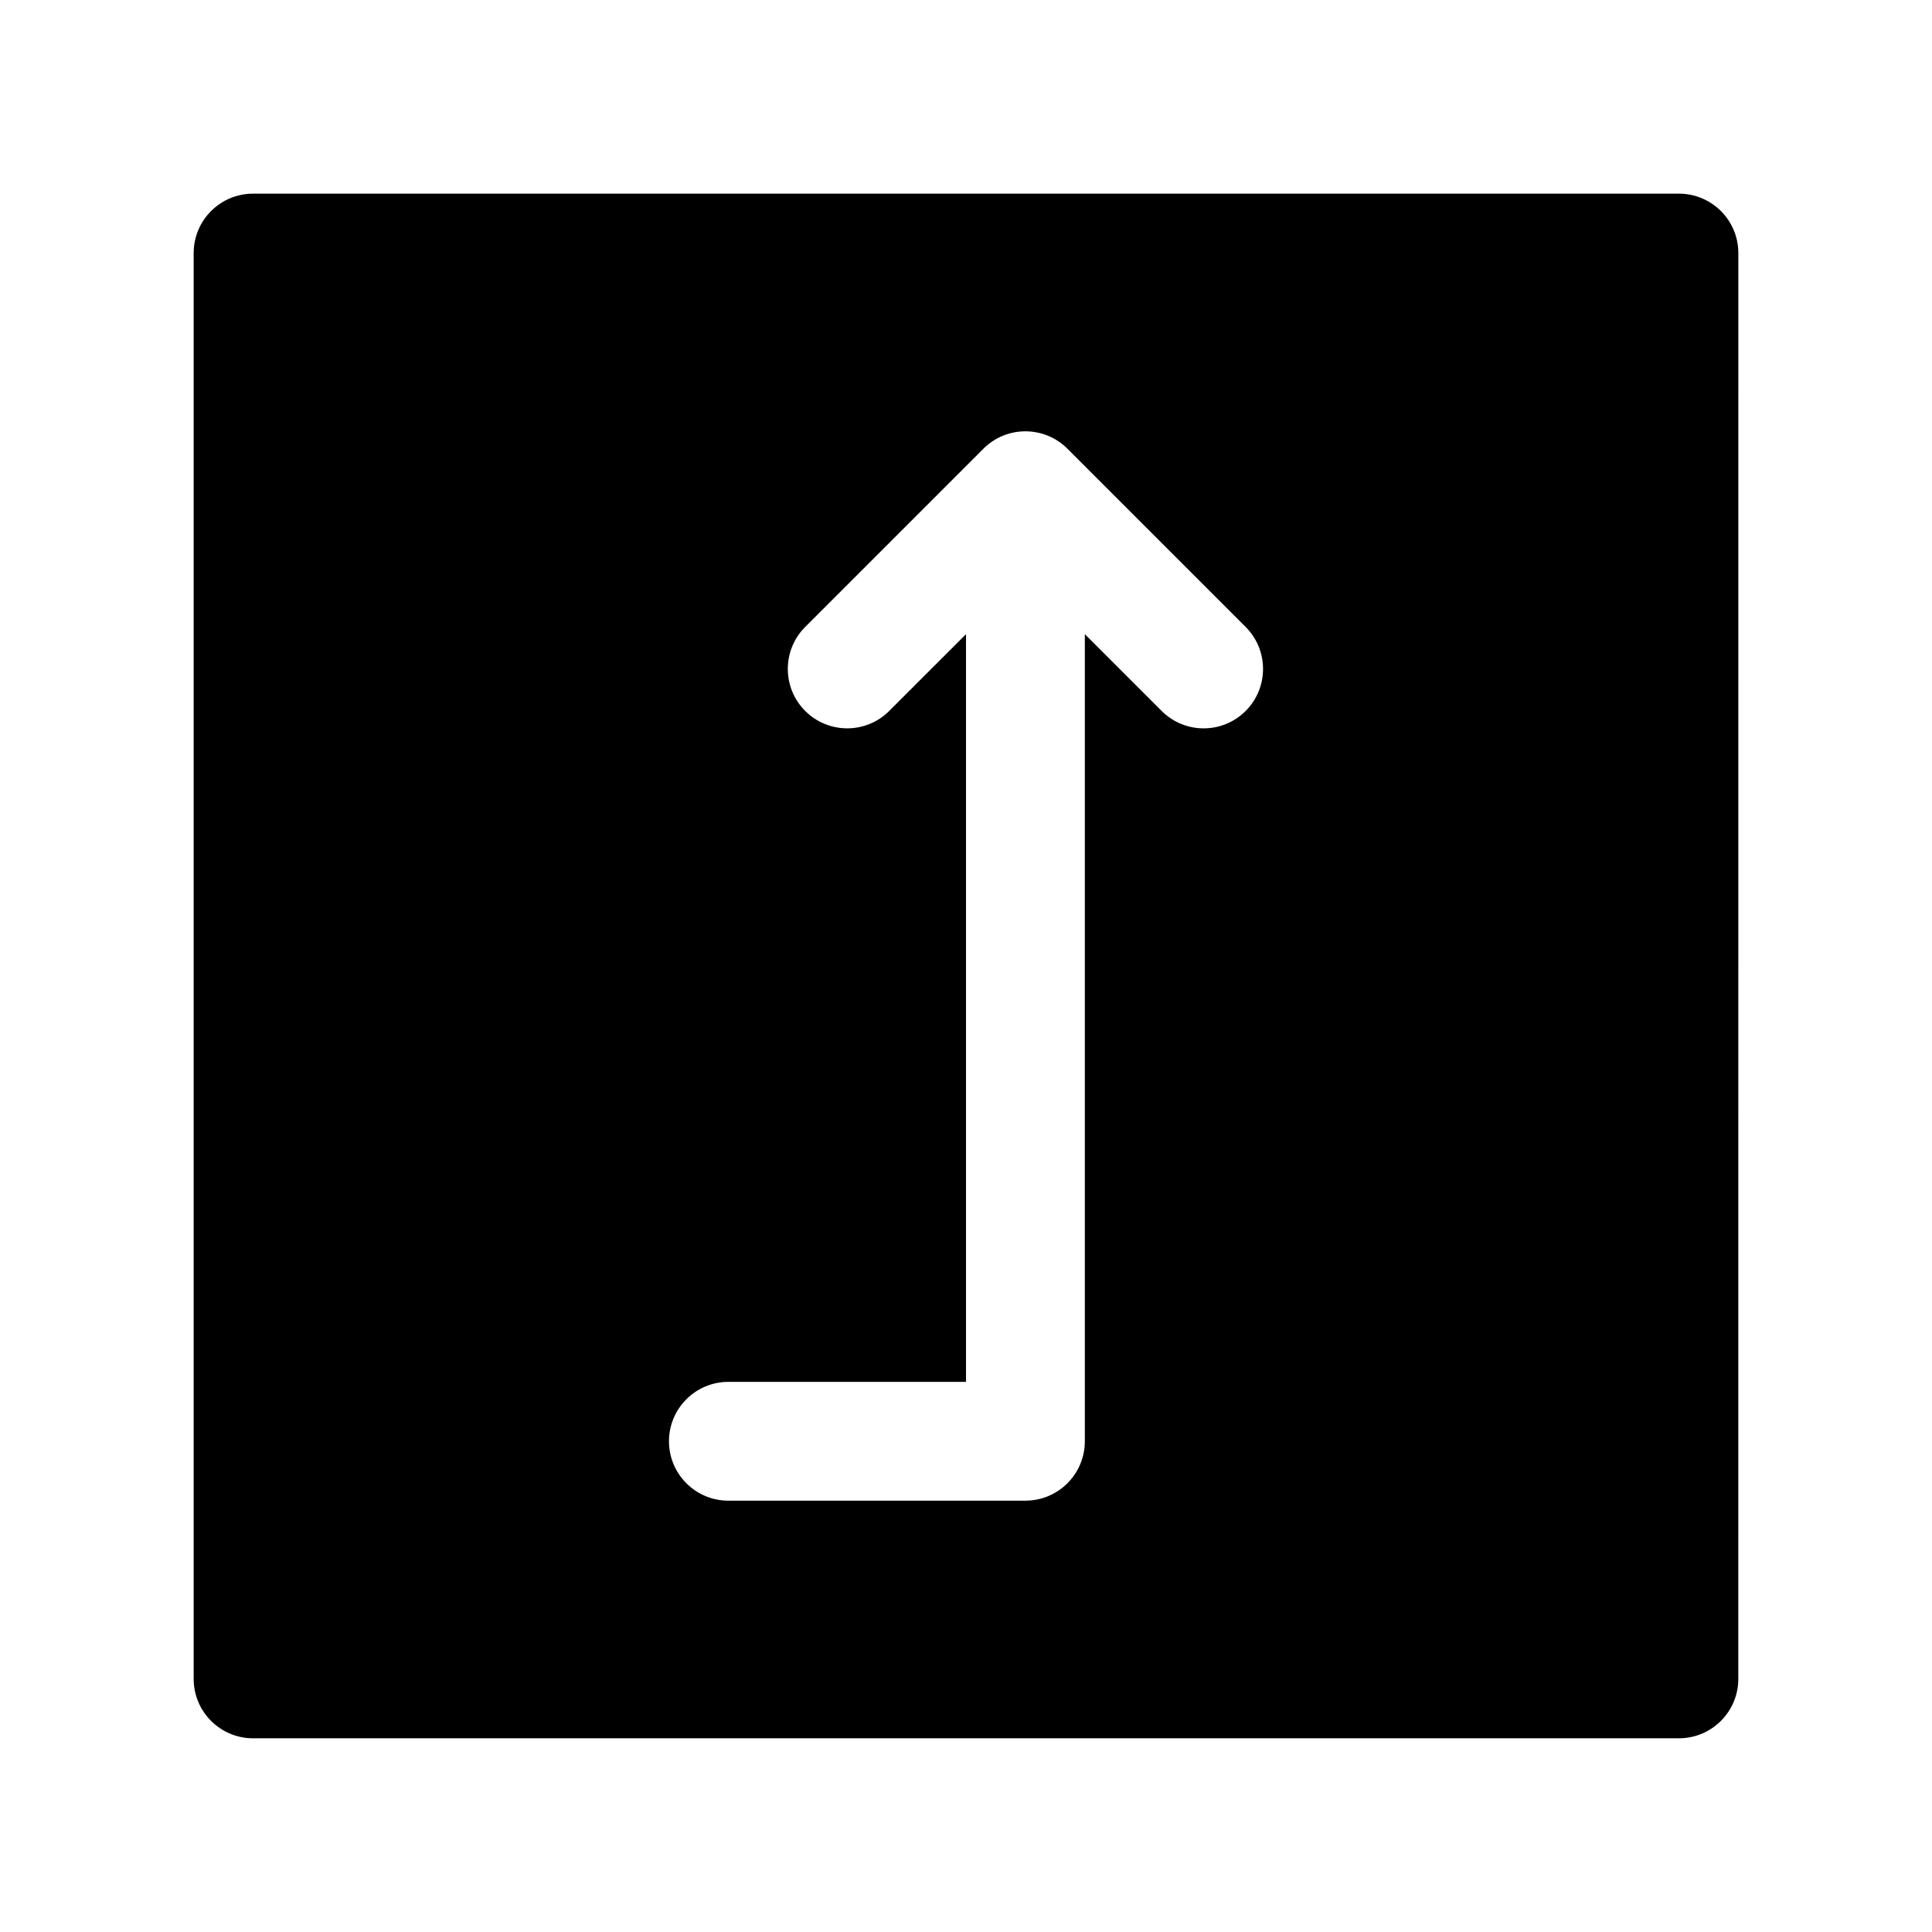
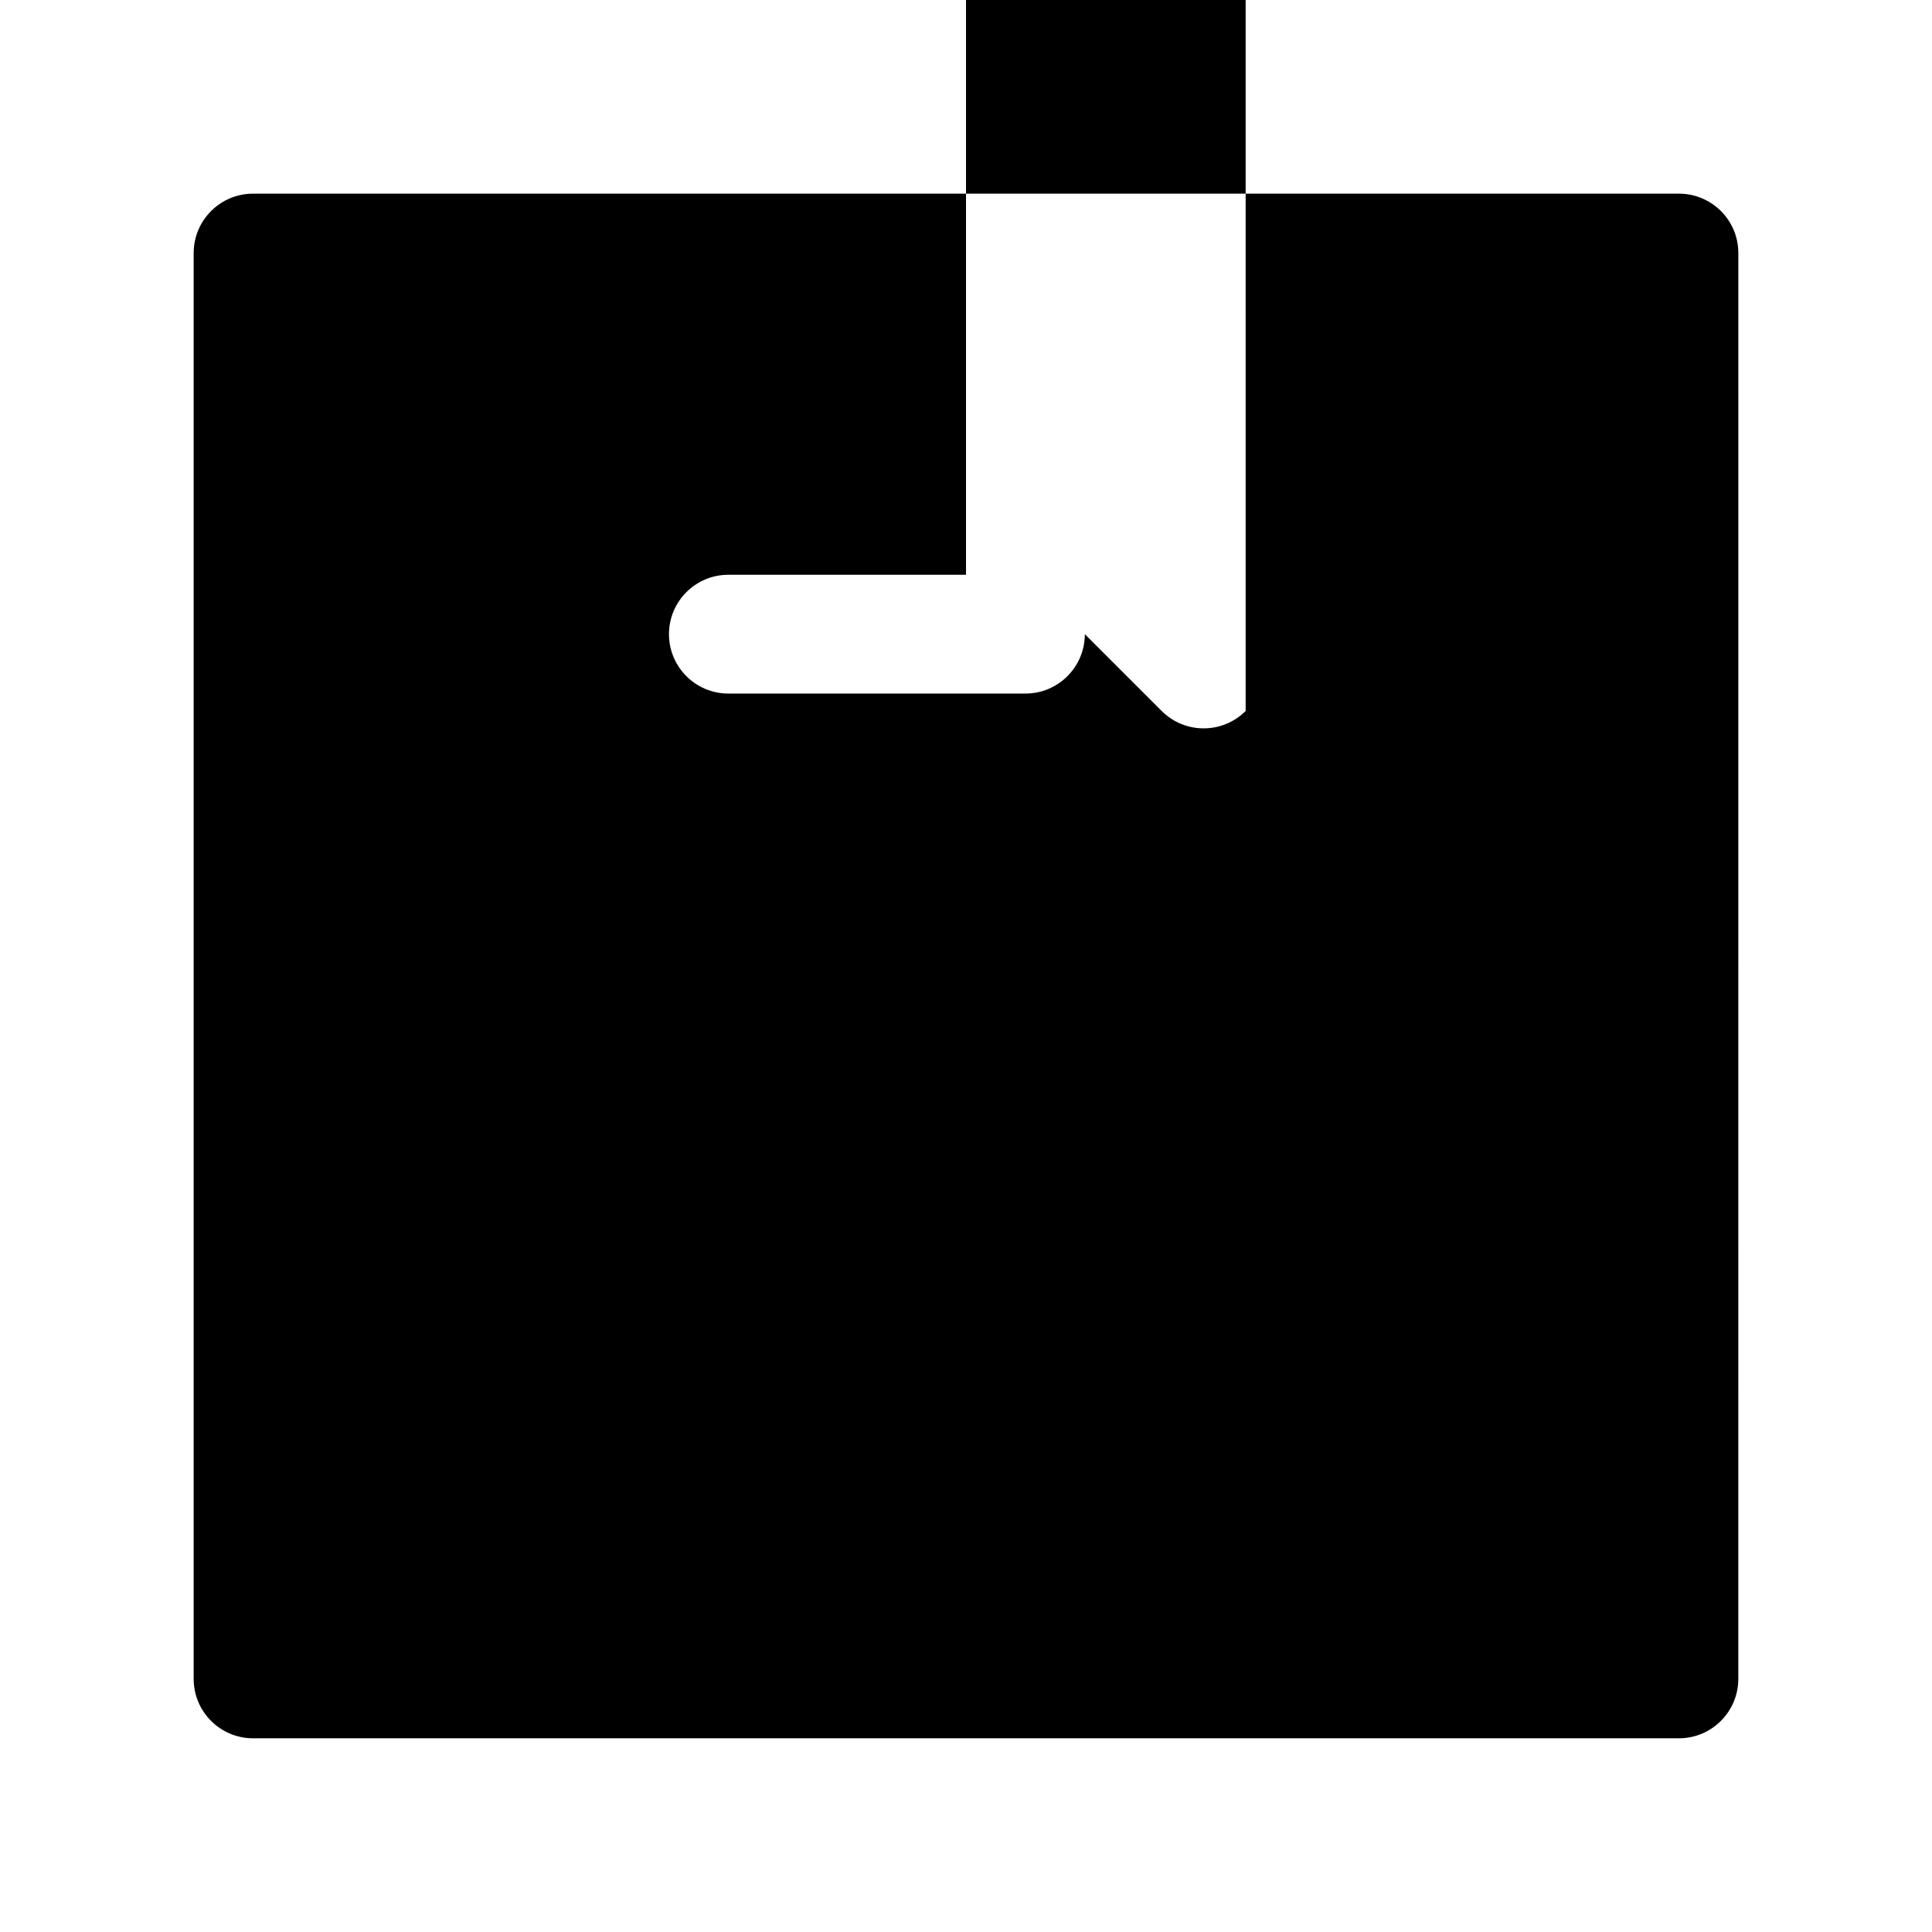
<svg xmlns="http://www.w3.org/2000/svg" fill="#000000" width="800px" height="800px" version="1.1" viewBox="144 144 512 512">
-   <path d="m588.93 195.32h-377.86c-8.691 0-15.746 7.055-15.746 15.746v377.86c0 8.691 7.055 15.742 15.742 15.742h377.86c8.691 0 15.742-7.055 15.742-15.742l0.008-377.86c0-8.691-7.055-15.746-15.746-15.746zm-114.82 137.09c-3.078 3.078-7.102 4.613-11.129 4.613-4.031 0-8.055-1.535-11.133-4.613l-20.355-20.352v213.89c0 8.691-7.055 15.742-15.742 15.742l-78.723 0.004c-8.691 0-15.742-7.055-15.742-15.742 0-8.691 7.055-15.742 15.742-15.742h62.977v-198.15l-20.355 20.348c-6.141 6.148-16.121 6.148-22.262 0-6.148-6.148-6.148-16.113 0-22.262l47.23-47.23c6.141-6.148 16.113-6.148 22.262 0l47.23 47.23c6.148 6.152 6.148 16.117 0 22.266z" />
+   <path d="m588.93 195.32h-377.86c-8.691 0-15.746 7.055-15.746 15.746v377.86c0 8.691 7.055 15.742 15.742 15.742h377.86c8.691 0 15.742-7.055 15.742-15.742l0.008-377.86c0-8.691-7.055-15.746-15.746-15.746zm-114.82 137.09c-3.078 3.078-7.102 4.613-11.129 4.613-4.031 0-8.055-1.535-11.133-4.613l-20.355-20.352c0 8.691-7.055 15.742-15.742 15.742l-78.723 0.004c-8.691 0-15.742-7.055-15.742-15.742 0-8.691 7.055-15.742 15.742-15.742h62.977v-198.15l-20.355 20.348c-6.141 6.148-16.121 6.148-22.262 0-6.148-6.148-6.148-16.113 0-22.262l47.23-47.23c6.141-6.148 16.113-6.148 22.262 0l47.23 47.23c6.148 6.152 6.148 16.117 0 22.266z" />
</svg>